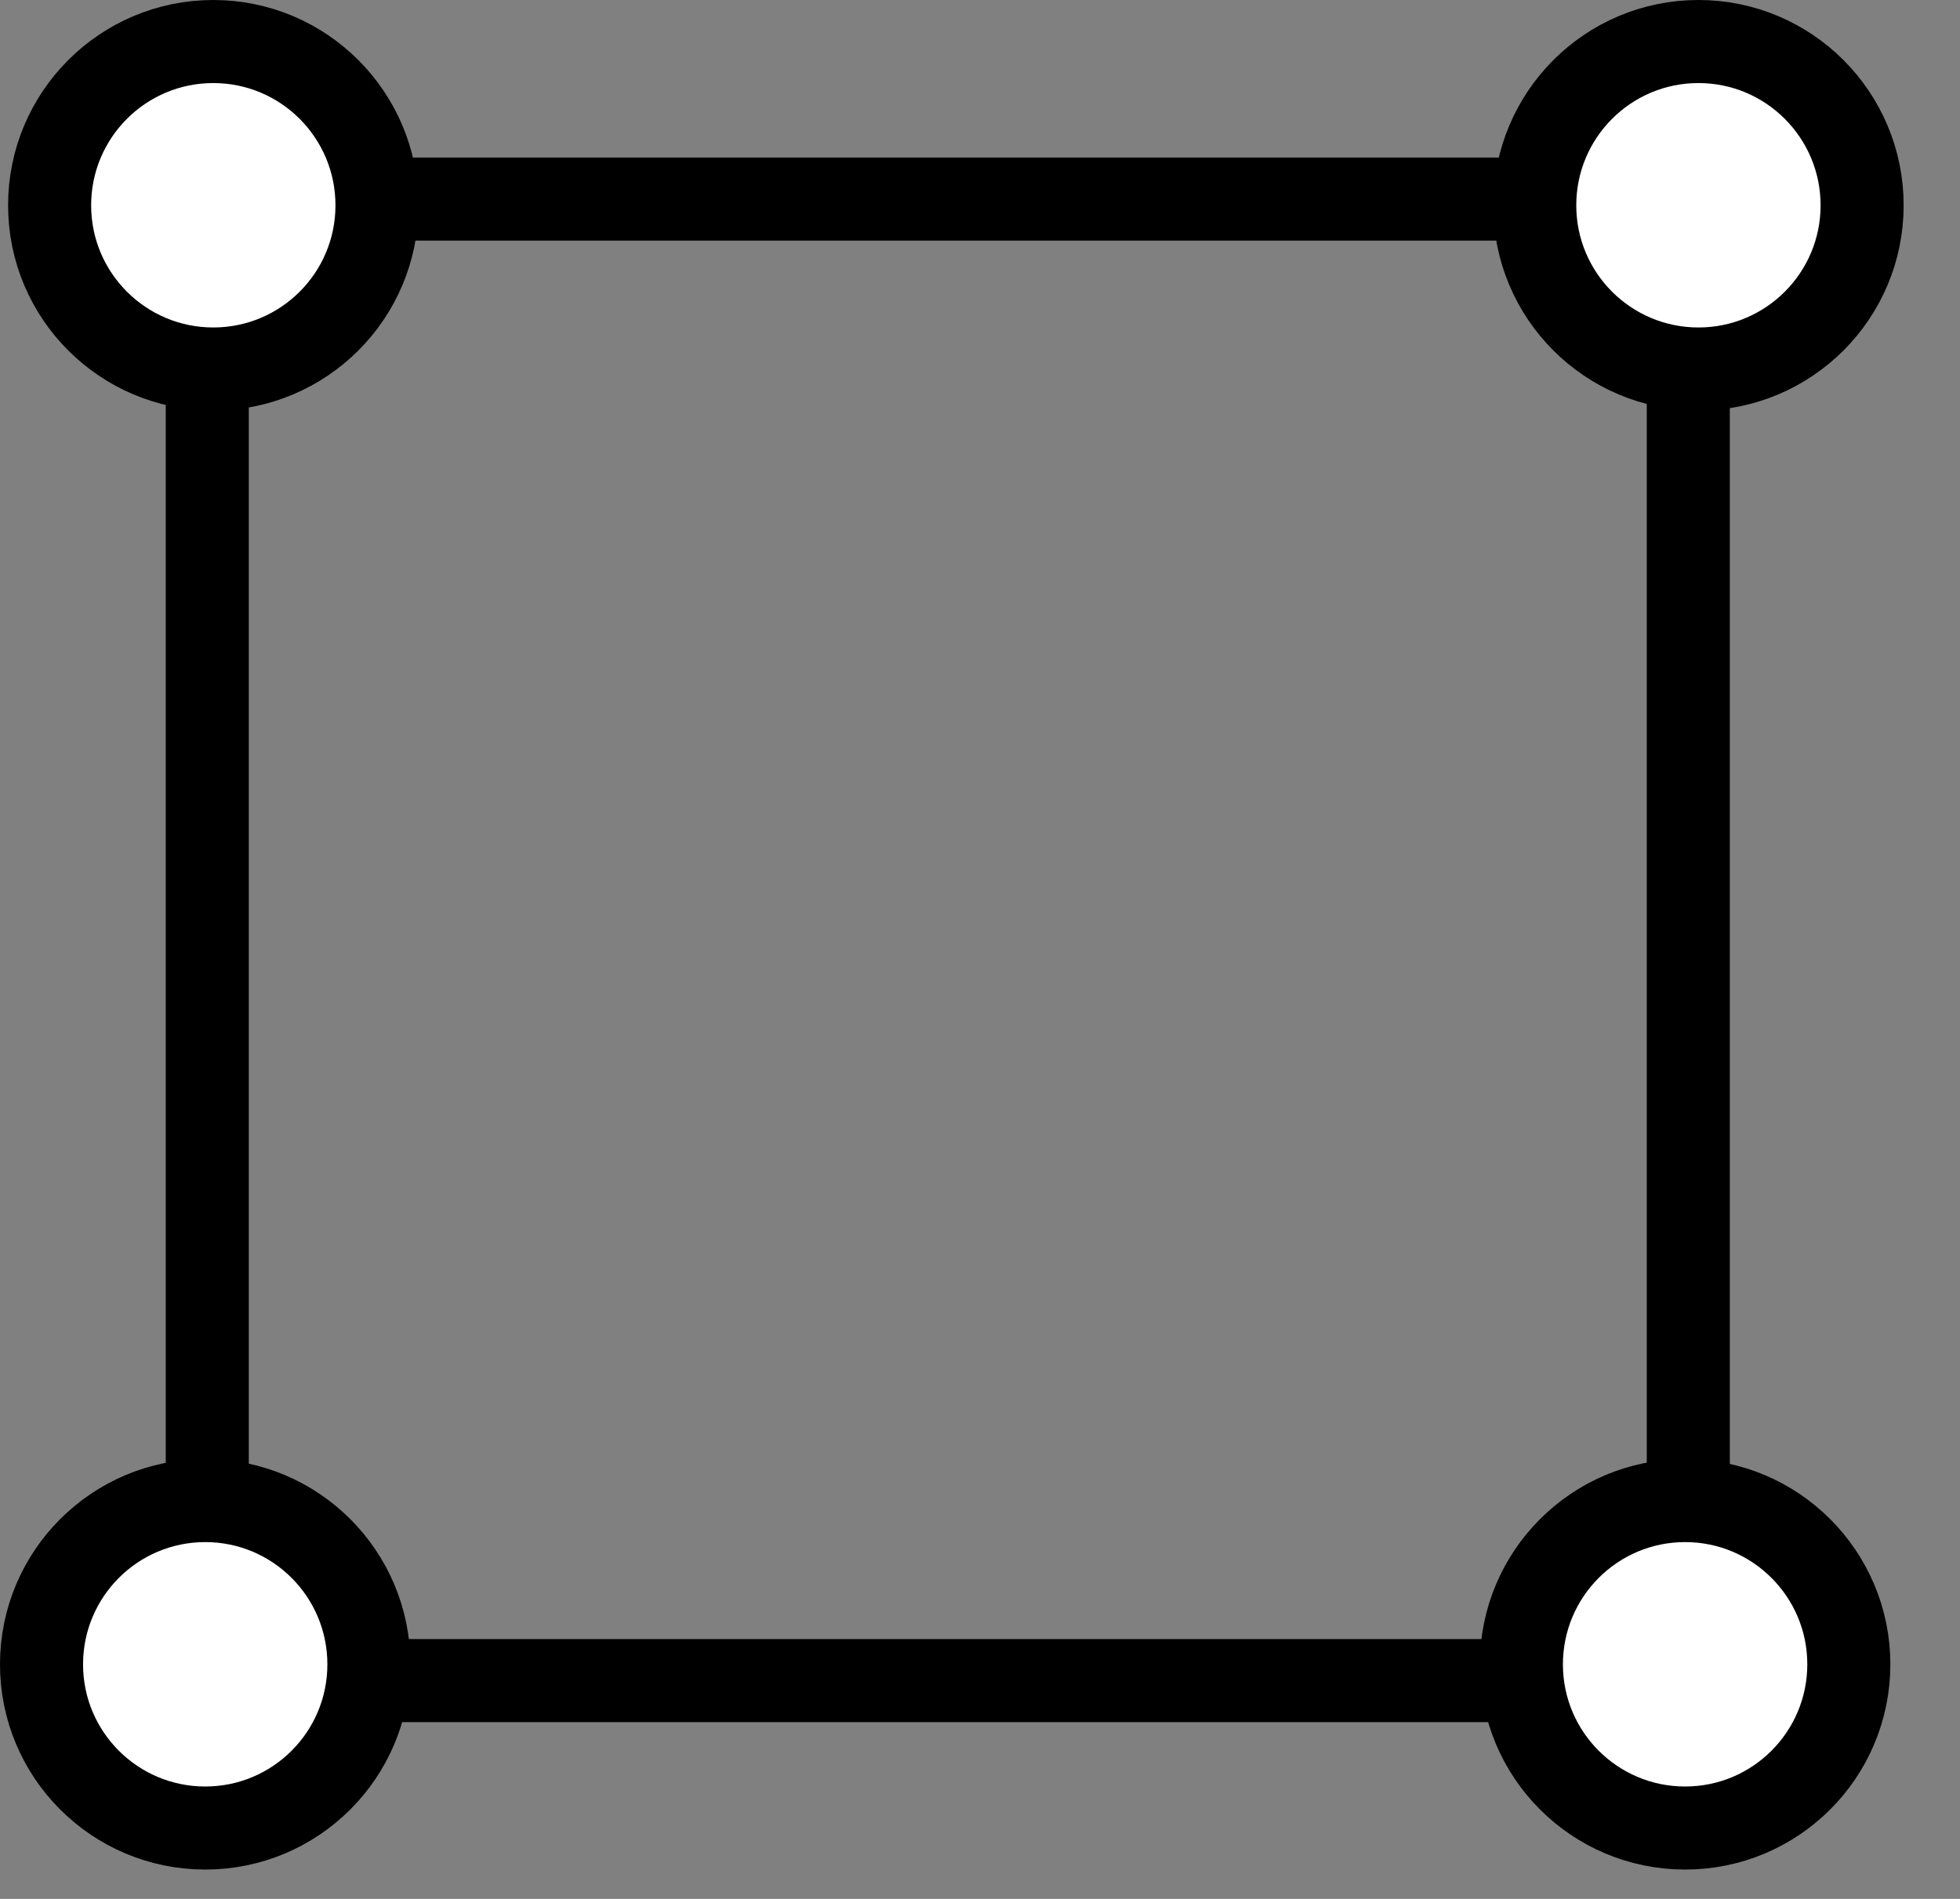
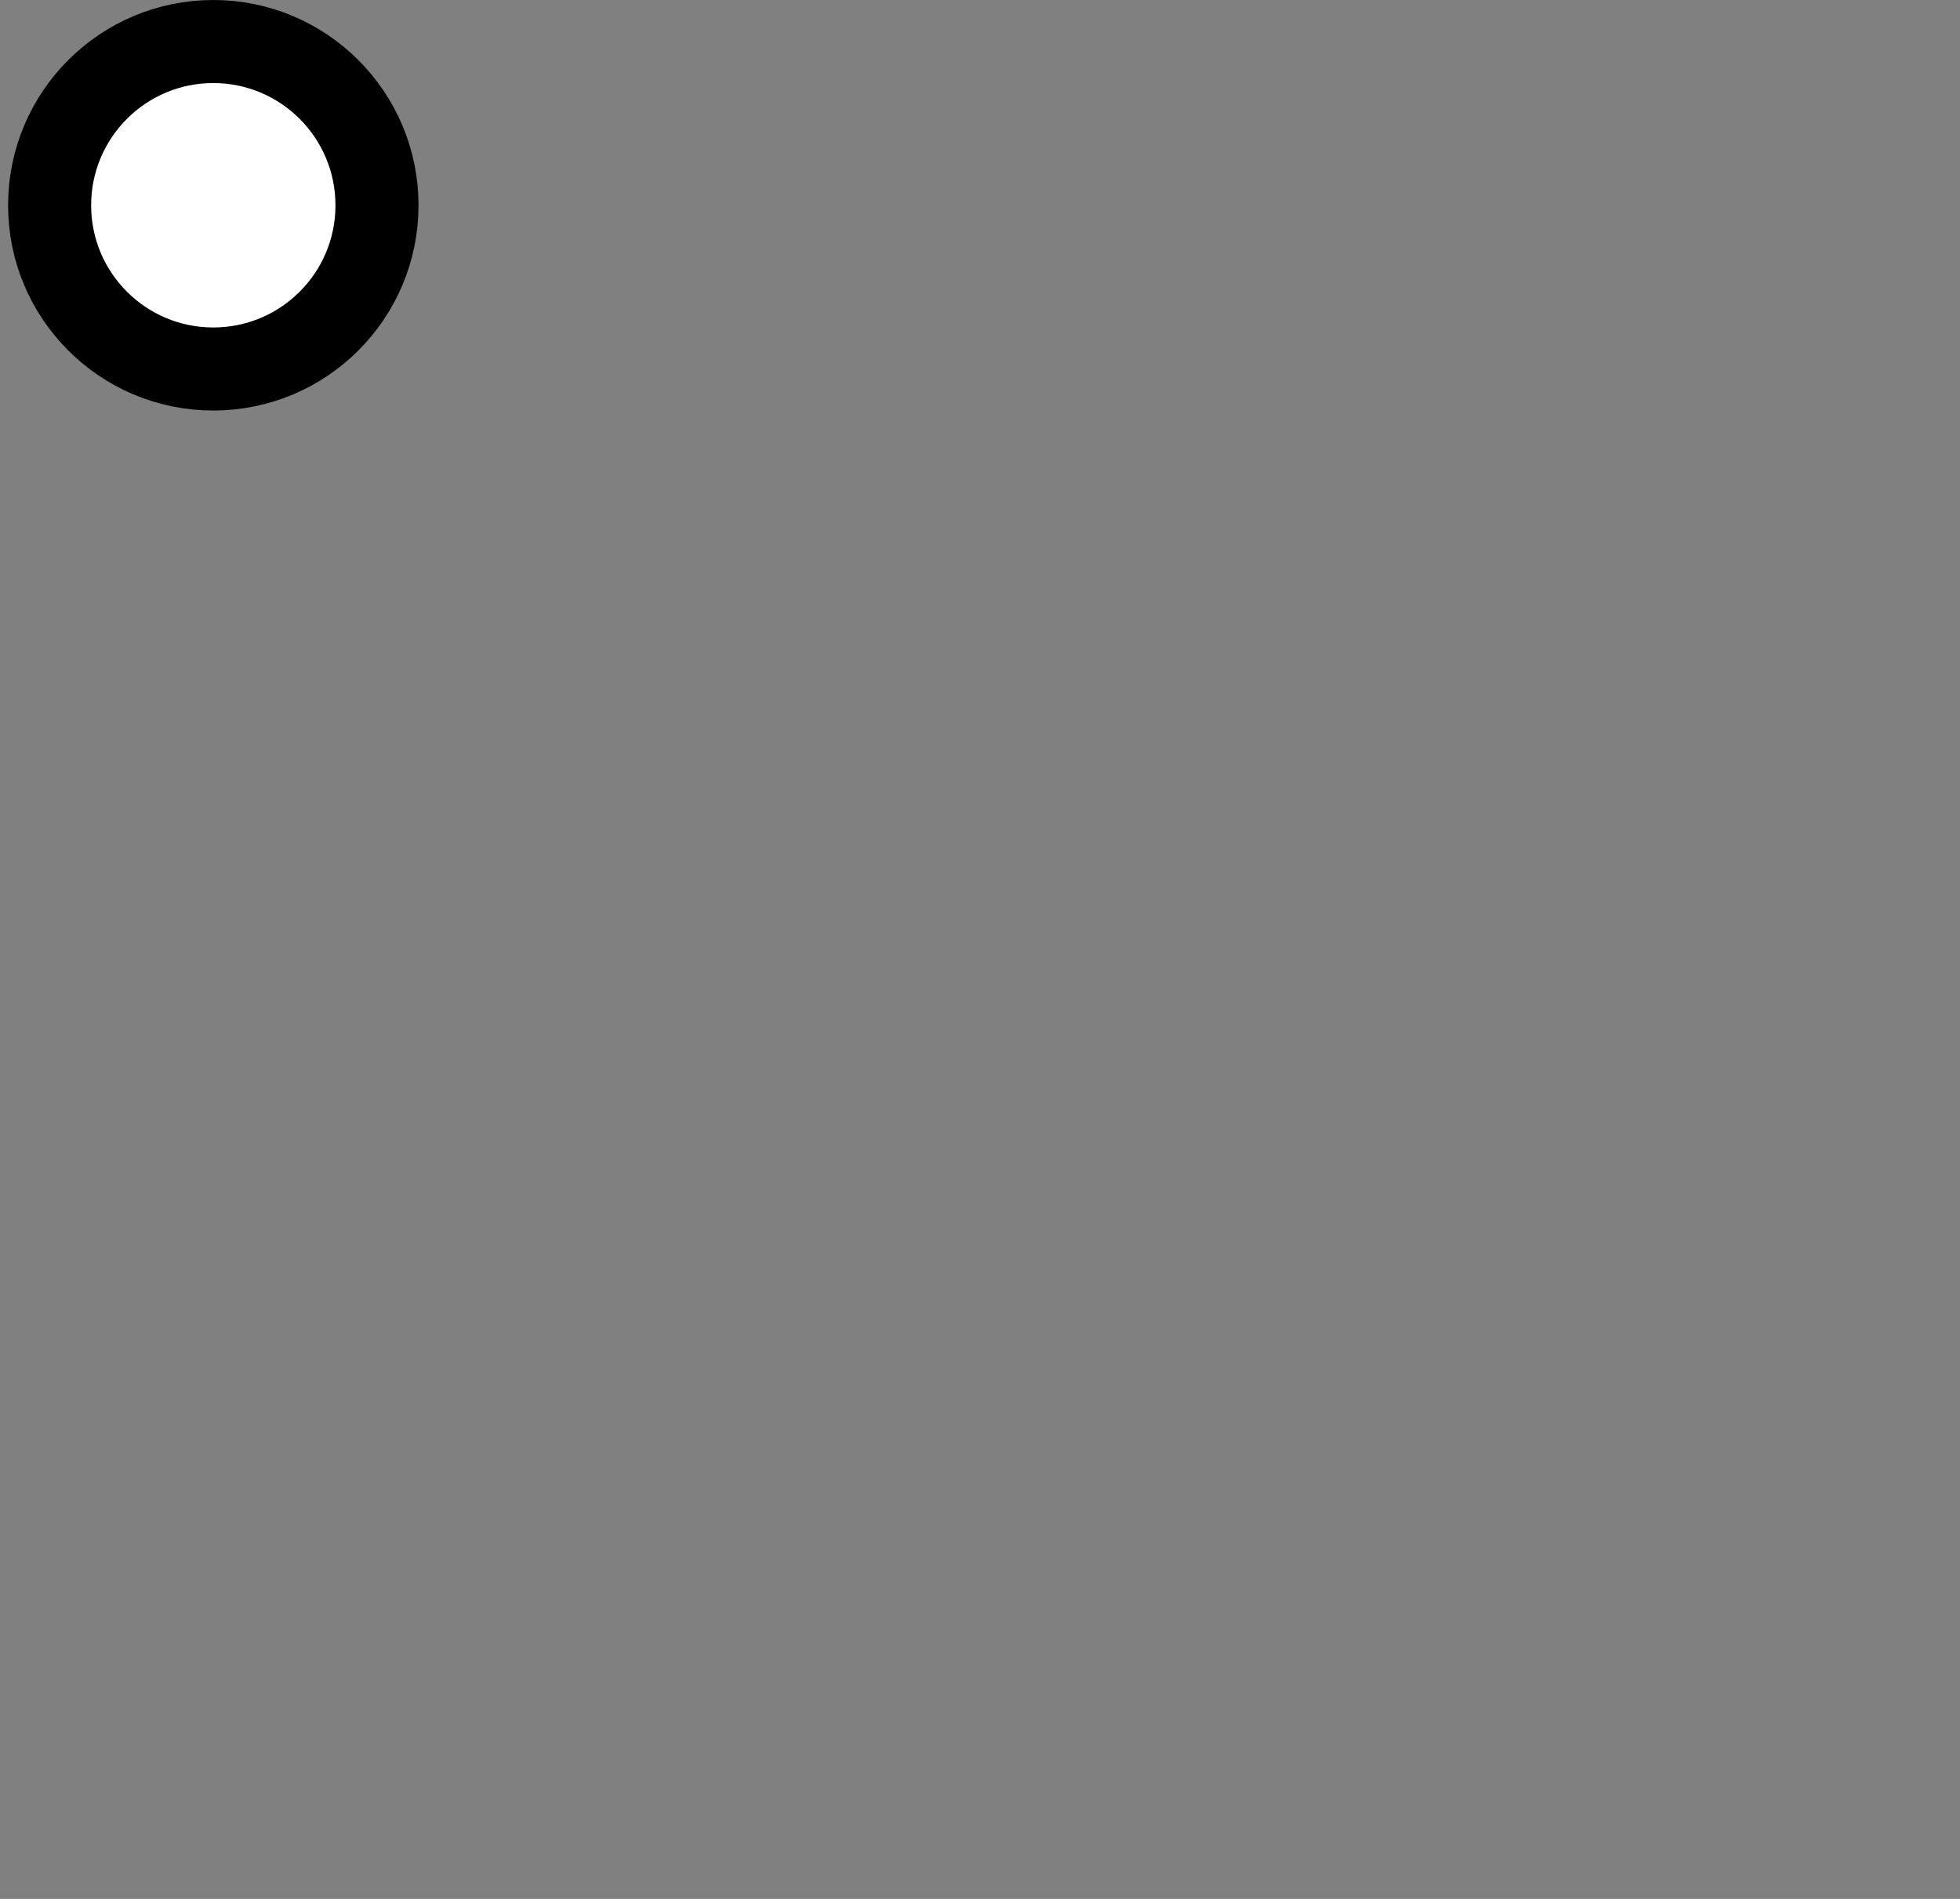
<svg xmlns="http://www.w3.org/2000/svg" width="32" height="31" viewBox="0 0 32 31" fill="none">
  <rect x="0" y="0" width="32" height="31" fill="#808080" stroke="none" />
-   <rect x="3.384" y="3.25" width="24.18" height="24.186" stroke="black" stroke-width="1.356" />
-   <path d="M27.73 0.678C29.205 0.678 30.402 1.875 30.402 3.352C30.402 4.828 29.205 6.024 27.73 6.024C26.254 6.024 25.057 4.828 25.057 3.352C25.057 1.875 26.253 0.678 27.73 0.678Z" fill="white" stroke="black" stroke-width="1.356" />
-   <path d="M27.512 24.497C28.988 24.497 30.185 25.694 30.185 27.171C30.184 28.647 28.988 29.843 27.512 29.843C26.036 29.843 24.839 28.647 24.839 27.171C24.839 25.694 26.036 24.497 27.512 24.497Z" fill="white" stroke="black" stroke-width="1.356" />
  <path d="M3.482 0.678C4.958 0.678 6.155 1.875 6.155 3.352C6.155 4.828 4.958 6.024 3.482 6.024C2.007 6.024 0.81 4.828 0.81 3.352C0.81 1.875 2.006 0.678 3.482 0.678Z" fill="white" stroke="black" stroke-width="1.356" />
-   <path d="M3.351 24.497C4.827 24.497 6.023 25.694 6.023 27.171C6.023 28.647 4.826 29.843 3.351 29.843C1.875 29.843 0.678 28.647 0.678 27.171C0.678 25.694 1.875 24.497 3.351 24.497Z" fill="white" stroke="black" stroke-width="1.356" />
</svg>